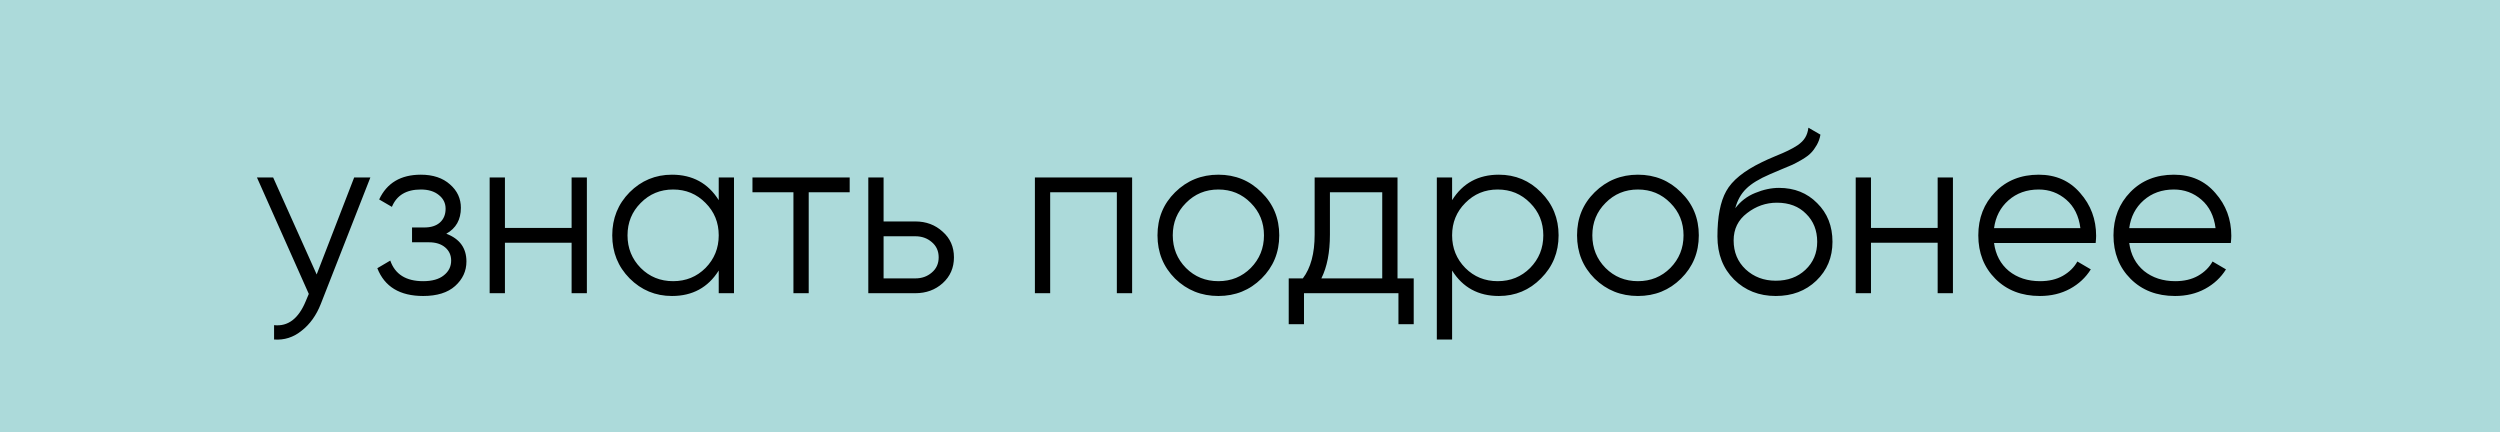
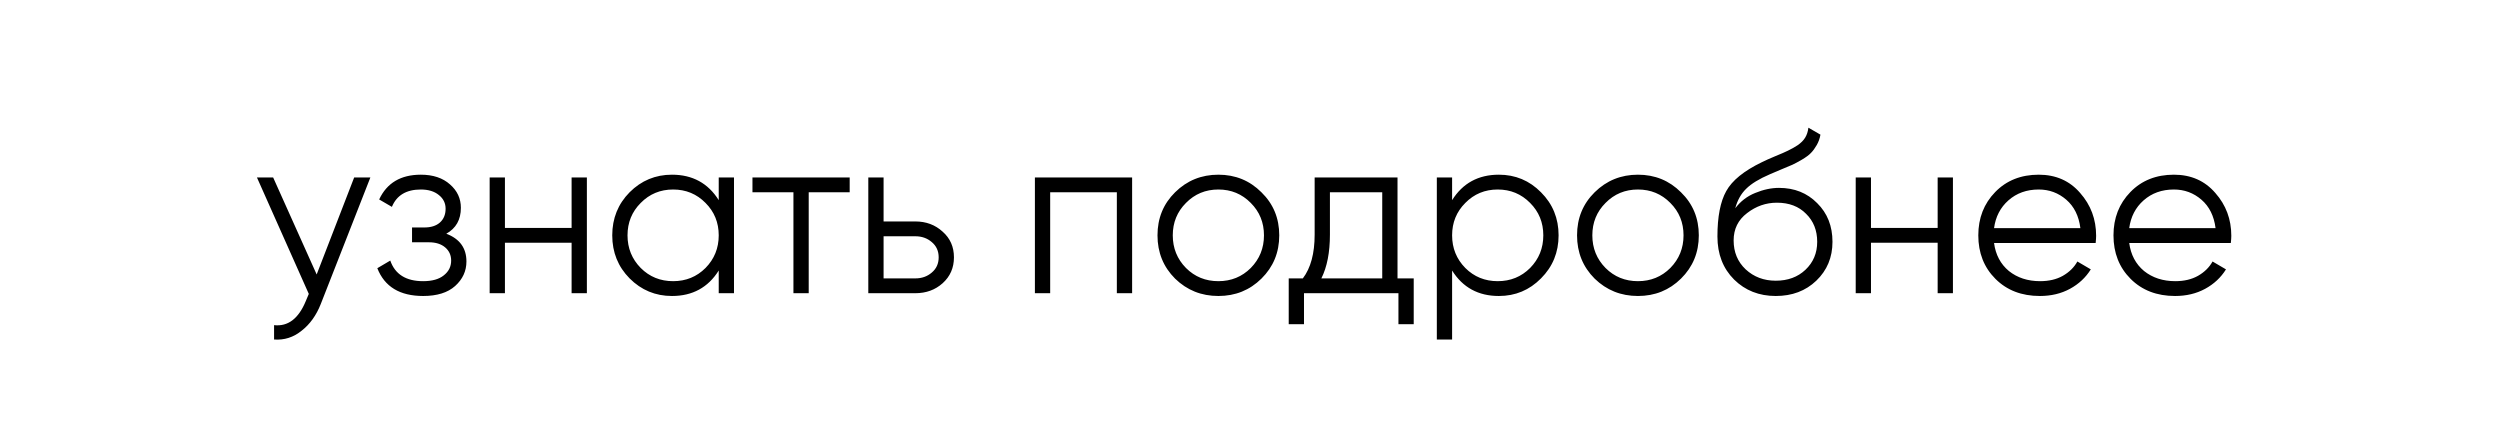
<svg xmlns="http://www.w3.org/2000/svg" width="324" height="56" viewBox="0 0 324 56" fill="none">
-   <rect width="324" height="56" fill="#ACDADA" />
  <path d="M45.9 23H48L41.58 39.38C41 40.86 40.17 42.02 39.09 42.86C38.03 43.72 36.84 44.1 35.52 44V42.14C37.32 42.34 38.69 41.3 39.63 39.02L40.02 38.09L33.3 23H35.4L41.04 35.57L45.9 23ZM57.84 30.29C59.58 30.95 60.45 32.15 60.45 33.89C60.45 35.13 59.96 36.19 58.98 37.07C58.02 37.93 56.64 38.36 54.84 38.36C51.82 38.36 49.84 37.16 48.9 34.76L50.58 33.77C51.2 35.55 52.62 36.44 54.84 36.44C56 36.44 56.89 36.19 57.51 35.69C58.15 35.19 58.47 34.55 58.47 33.77C58.47 33.07 58.21 32.5 57.69 32.06C57.17 31.62 56.47 31.4 55.59 31.4H53.4V29.48H54.99C55.85 29.48 56.52 29.27 57 28.85C57.5 28.41 57.75 27.81 57.75 27.05C57.75 26.33 57.46 25.74 56.88 25.28C56.3 24.8 55.52 24.56 54.54 24.56C52.66 24.56 51.41 25.31 50.79 26.81L49.14 25.85C50.14 23.71 51.94 22.64 54.54 22.64C56.12 22.64 57.38 23.06 58.32 23.9C59.26 24.72 59.73 25.73 59.73 26.93C59.73 28.47 59.1 29.59 57.84 30.29ZM74.079 23H76.059V38H74.079V31.46H65.439V38H63.459V23H65.439V29.54H74.079V23ZM93.147 23H95.126V38H93.147V35.06C91.766 37.26 89.746 38.36 87.087 38.36C84.947 38.36 83.117 37.6 81.597 36.08C80.097 34.56 79.347 32.7 79.347 30.5C79.347 28.3 80.097 26.44 81.597 24.92C83.117 23.4 84.947 22.64 87.087 22.64C89.746 22.64 91.766 23.74 93.147 25.94V23ZM83.037 34.73C84.177 35.87 85.576 36.44 87.237 36.44C88.897 36.44 90.296 35.87 91.436 34.73C92.576 33.57 93.147 32.16 93.147 30.5C93.147 28.84 92.576 27.44 91.436 26.3C90.296 25.14 88.897 24.56 87.237 24.56C85.576 24.56 84.177 25.14 83.037 26.3C81.897 27.44 81.326 28.84 81.326 30.5C81.326 32.16 81.897 33.57 83.037 34.73ZM110.119 23V24.92H104.809V38H102.829V24.92H97.519V23H110.119ZM118.622 28.7C120.022 28.7 121.202 29.14 122.162 30.02C123.142 30.88 123.632 31.99 123.632 33.35C123.632 34.71 123.142 35.83 122.162 36.71C121.202 37.57 120.022 38 118.622 38H112.532V23H114.512V28.7H118.622ZM118.622 36.08C119.462 36.08 120.172 35.83 120.752 35.33C121.352 34.83 121.652 34.17 121.652 33.35C121.652 32.53 121.352 31.87 120.752 31.37C120.172 30.87 119.462 30.62 118.622 30.62H114.512V36.08H118.622ZM146.723 23V38H144.743V24.92H136.103V38H134.123V23H146.723ZM163.481 36.11C161.961 37.61 160.101 38.36 157.901 38.36C155.701 38.36 153.831 37.61 152.291 36.11C150.771 34.59 150.011 32.72 150.011 30.5C150.011 28.28 150.771 26.42 152.291 24.92C153.831 23.4 155.701 22.64 157.901 22.64C160.101 22.64 161.961 23.4 163.481 24.92C165.021 26.42 165.791 28.28 165.791 30.5C165.791 32.72 165.021 34.59 163.481 36.11ZM153.701 34.73C154.841 35.87 156.241 36.44 157.901 36.44C159.561 36.44 160.961 35.87 162.101 34.73C163.241 33.57 163.811 32.16 163.811 30.5C163.811 28.84 163.241 27.44 162.101 26.3C160.961 25.14 159.561 24.56 157.901 24.56C156.241 24.56 154.841 25.14 153.701 26.3C152.561 27.44 151.991 28.84 151.991 30.5C151.991 32.16 152.561 33.57 153.701 34.73ZM181.118 36.08H183.218V42.02H181.238V38H168.998V42.02H167.018V36.08H168.848C169.868 34.74 170.378 32.85 170.378 30.41V23H181.118V36.08ZM171.248 36.08H179.138V24.92H172.358V30.41C172.358 32.71 171.988 34.6 171.248 36.08ZM194.253 22.64C196.393 22.64 198.213 23.4 199.713 24.92C201.233 26.44 201.993 28.3 201.993 30.5C201.993 32.7 201.233 34.56 199.713 36.08C198.213 37.6 196.393 38.36 194.253 38.36C191.593 38.36 189.573 37.26 188.193 35.06V44H186.213V23H188.193V25.94C189.573 23.74 191.593 22.64 194.253 22.64ZM189.903 34.73C191.043 35.87 192.443 36.44 194.103 36.44C195.763 36.44 197.163 35.87 198.303 34.73C199.443 33.57 200.013 32.16 200.013 30.5C200.013 28.84 199.443 27.44 198.303 26.3C197.163 25.14 195.763 24.56 194.103 24.56C192.443 24.56 191.043 25.14 189.903 26.3C188.763 27.44 188.193 28.84 188.193 30.5C188.193 32.16 188.763 33.57 189.903 34.73ZM217.856 36.11C216.336 37.61 214.476 38.36 212.276 38.36C210.076 38.36 208.206 37.61 206.666 36.11C205.146 34.59 204.386 32.72 204.386 30.5C204.386 28.28 205.146 26.42 206.666 24.92C208.206 23.4 210.076 22.64 212.276 22.64C214.476 22.64 216.336 23.4 217.856 24.92C219.396 26.42 220.166 28.28 220.166 30.5C220.166 32.72 219.396 34.59 217.856 36.11ZM208.076 34.73C209.216 35.87 210.616 36.44 212.276 36.44C213.936 36.44 215.336 35.87 216.476 34.73C217.616 33.57 218.186 32.16 218.186 30.5C218.186 28.84 217.616 27.44 216.476 26.3C215.336 25.14 213.936 24.56 212.276 24.56C210.616 24.56 209.216 25.14 208.076 26.3C206.936 27.44 206.366 28.84 206.366 30.5C206.366 32.16 206.936 33.57 208.076 34.73ZM230.139 38.36C227.979 38.36 226.179 37.65 224.739 36.23C223.299 34.79 222.579 32.93 222.579 30.65C222.579 28.09 222.959 26.13 223.719 24.77C224.479 23.39 226.019 22.14 228.339 21.02C228.779 20.8 229.359 20.54 230.079 20.24C230.819 19.94 231.369 19.7 231.729 19.52C232.109 19.34 232.519 19.11 232.959 18.83C233.399 18.53 233.729 18.2 233.949 17.84C234.169 17.48 234.309 17.05 234.369 16.55L235.929 17.45C235.849 17.93 235.689 18.38 235.449 18.8C235.209 19.22 234.959 19.56 234.699 19.82C234.459 20.08 234.069 20.37 233.529 20.69C233.009 20.99 232.599 21.21 232.299 21.35C232.019 21.47 231.519 21.68 230.799 21.98C230.099 22.28 229.629 22.48 229.389 22.58C227.989 23.18 226.959 23.81 226.299 24.47C225.639 25.11 225.169 25.95 224.889 26.99C225.569 26.09 226.429 25.43 227.469 25.01C228.529 24.57 229.559 24.35 230.559 24.35C232.559 24.35 234.209 25.01 235.509 26.33C236.829 27.63 237.489 29.3 237.489 31.34C237.489 33.36 236.789 35.04 235.389 36.38C234.009 37.7 232.259 38.36 230.139 38.36ZM230.139 36.38C231.699 36.38 232.979 35.91 233.979 34.97C234.999 34.01 235.509 32.8 235.509 31.34C235.509 29.86 235.029 28.65 234.069 27.71C233.129 26.75 231.869 26.27 230.289 26.27C228.869 26.27 227.579 26.72 226.419 27.62C225.259 28.5 224.679 29.68 224.679 31.16C224.679 32.68 225.199 33.93 226.239 34.91C227.299 35.89 228.599 36.38 230.139 36.38ZM251.12 23H253.1V38H251.12V31.46H242.48V38H240.5V23H242.48V29.54H251.12V23ZM264.218 22.64C266.438 22.64 268.228 23.43 269.588 25.01C270.968 26.57 271.658 28.42 271.658 30.56C271.658 30.78 271.638 31.09 271.598 31.49H258.428C258.628 33.01 259.268 34.22 260.348 35.12C261.448 36 262.798 36.44 264.398 36.44C265.538 36.44 266.518 36.21 267.338 35.75C268.178 35.27 268.808 34.65 269.228 33.89L270.968 34.91C270.308 35.97 269.408 36.81 268.268 37.43C267.128 38.05 265.828 38.36 264.368 38.36C262.008 38.36 260.088 37.62 258.608 36.14C257.128 34.66 256.388 32.78 256.388 30.5C256.388 28.26 257.118 26.39 258.578 24.89C260.038 23.39 261.918 22.64 264.218 22.64ZM264.218 24.56C262.658 24.56 261.348 25.03 260.288 25.97C259.248 26.89 258.628 28.09 258.428 29.57H269.618C269.418 27.99 268.808 26.76 267.788 25.88C266.768 25 265.578 24.56 264.218 24.56ZM281.737 22.64C283.957 22.64 285.747 23.43 287.107 25.01C288.487 26.57 289.177 28.42 289.177 30.56C289.177 30.78 289.157 31.09 289.117 31.49H275.947C276.147 33.01 276.787 34.22 277.867 35.12C278.967 36 280.317 36.44 281.917 36.44C283.057 36.44 284.037 36.21 284.857 35.75C285.697 35.27 286.327 34.65 286.747 33.89L288.487 34.91C287.827 35.97 286.927 36.81 285.787 37.43C284.647 38.05 283.347 38.36 281.887 38.36C279.527 38.36 277.607 37.62 276.127 36.14C274.647 34.66 273.907 32.78 273.907 30.5C273.907 28.26 274.637 26.39 276.097 24.89C277.557 23.39 279.437 22.64 281.737 22.64ZM281.737 24.56C280.177 24.56 278.867 25.03 277.807 25.97C276.767 26.89 276.147 28.09 275.947 29.57H287.137C286.937 27.99 286.327 26.76 285.307 25.88C284.287 25 283.097 24.56 281.737 24.56Z" fill="black" />
</svg>